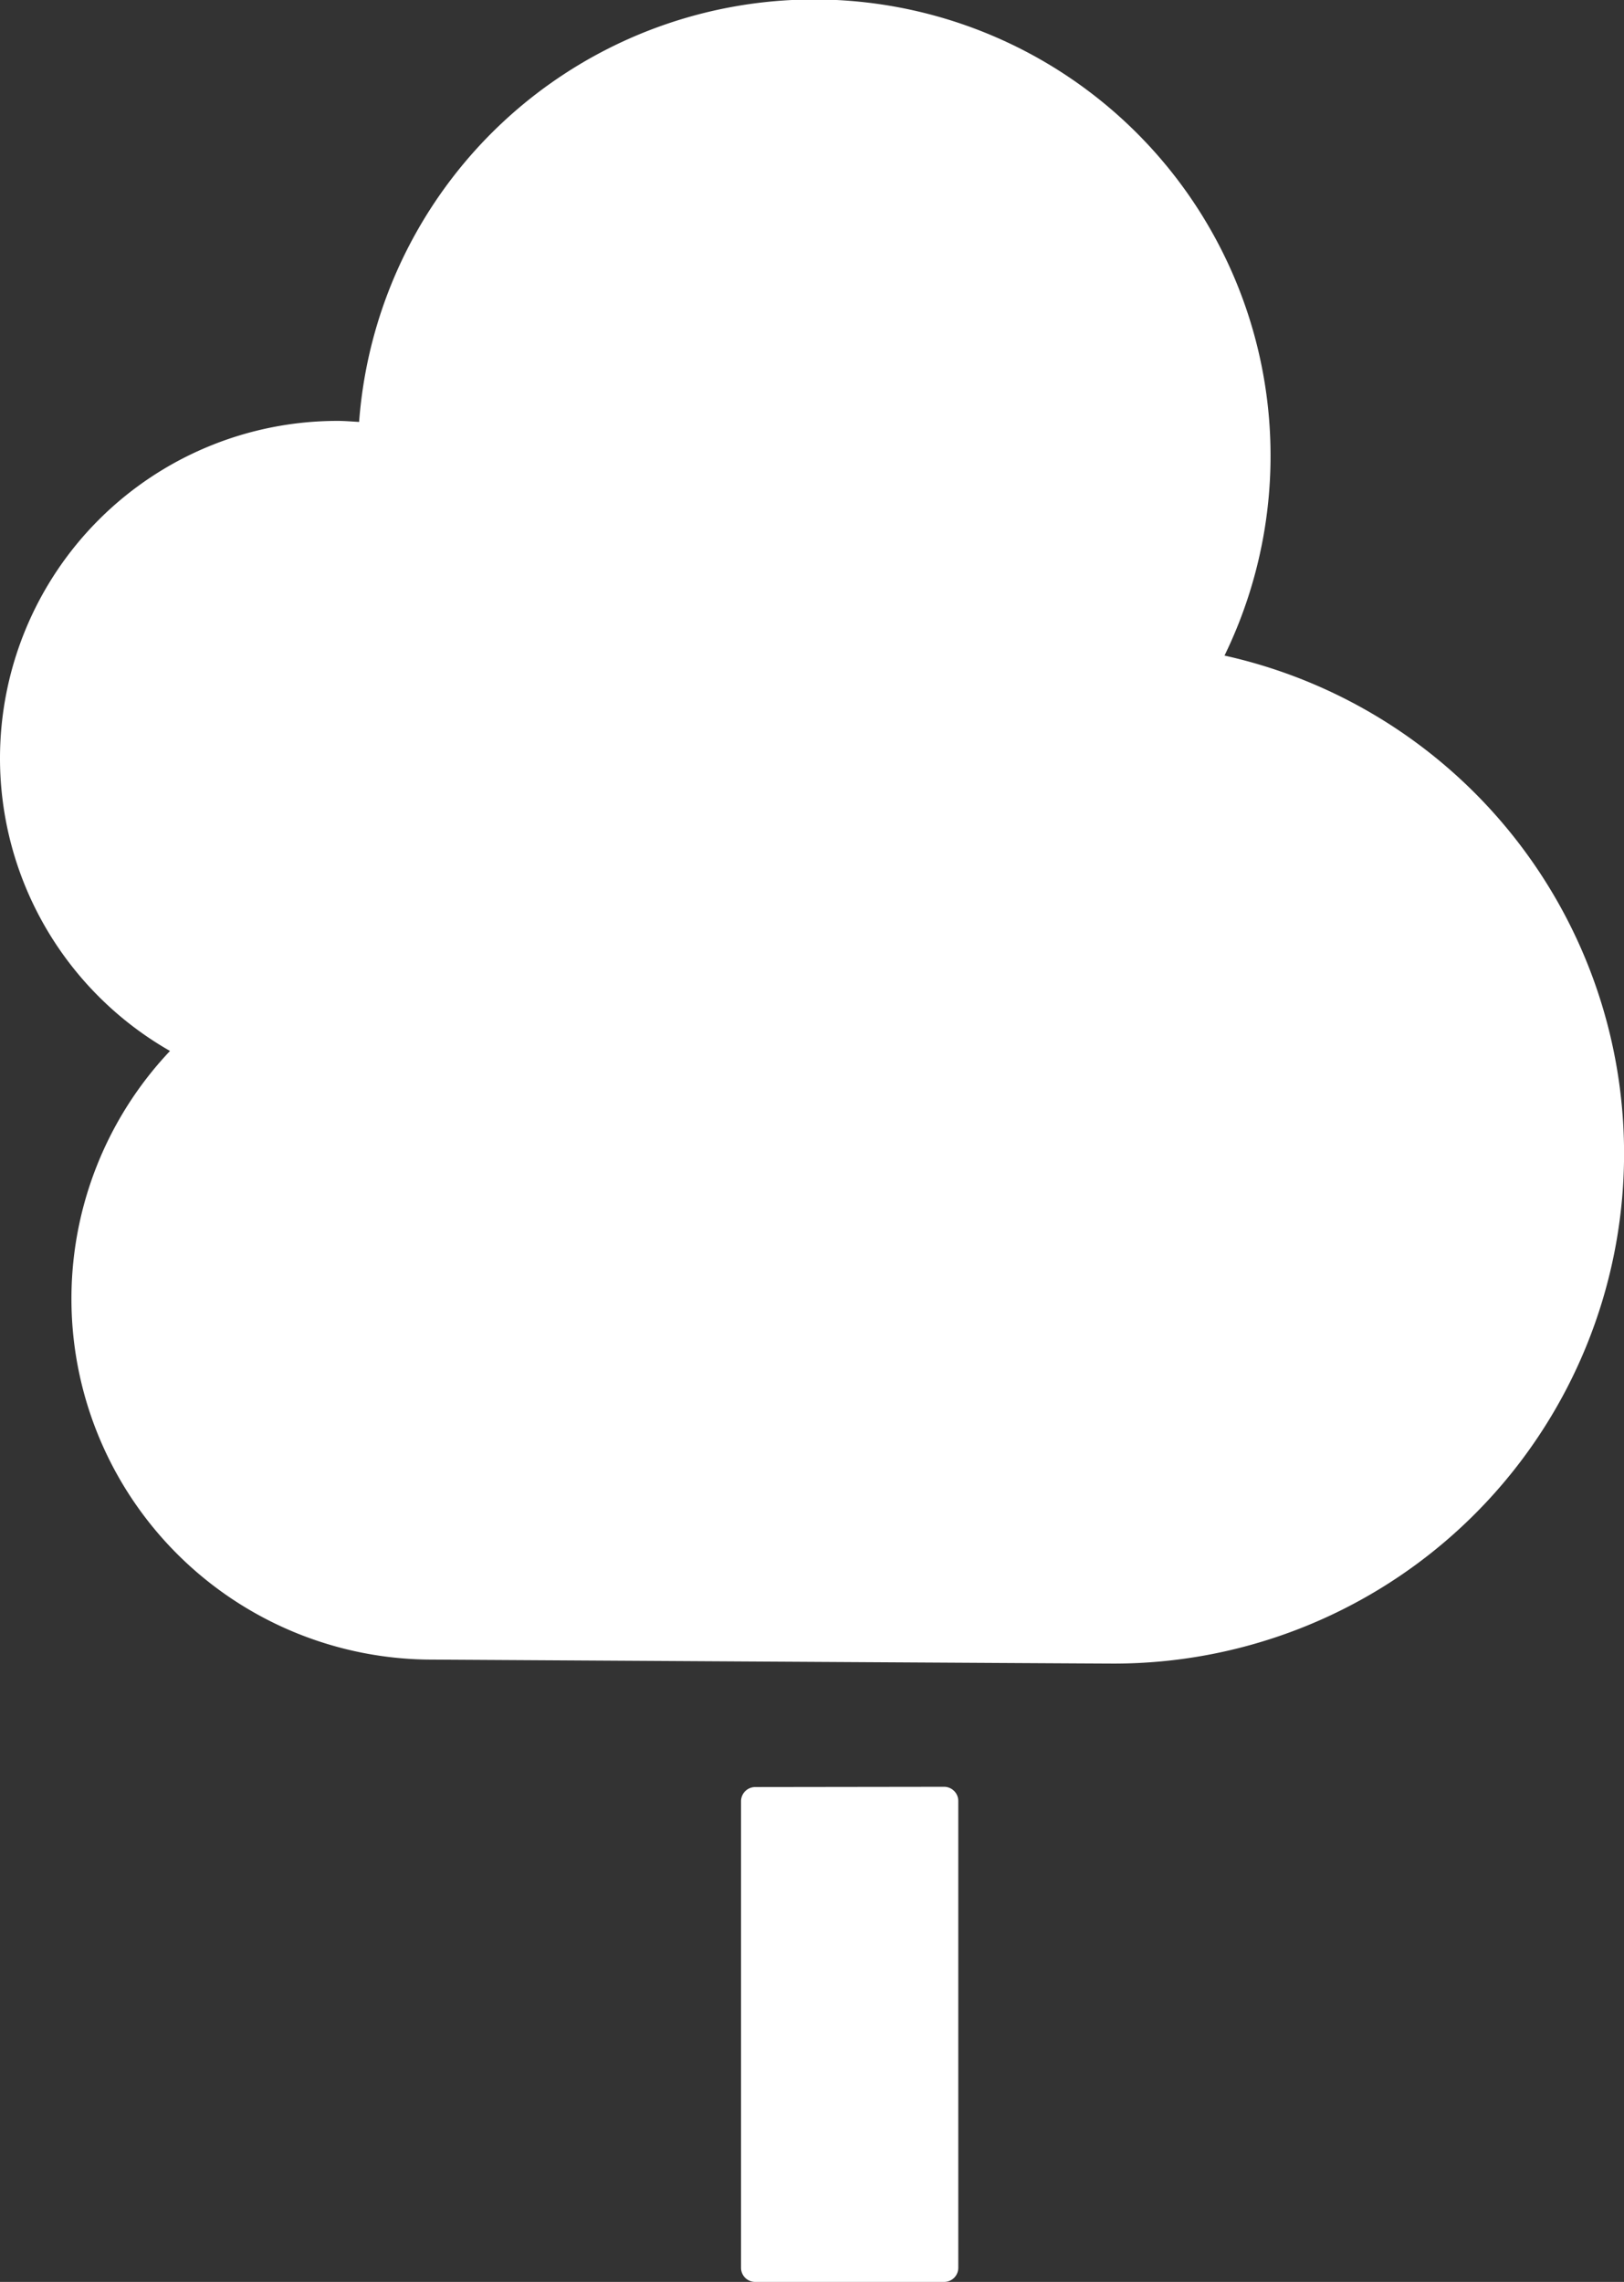
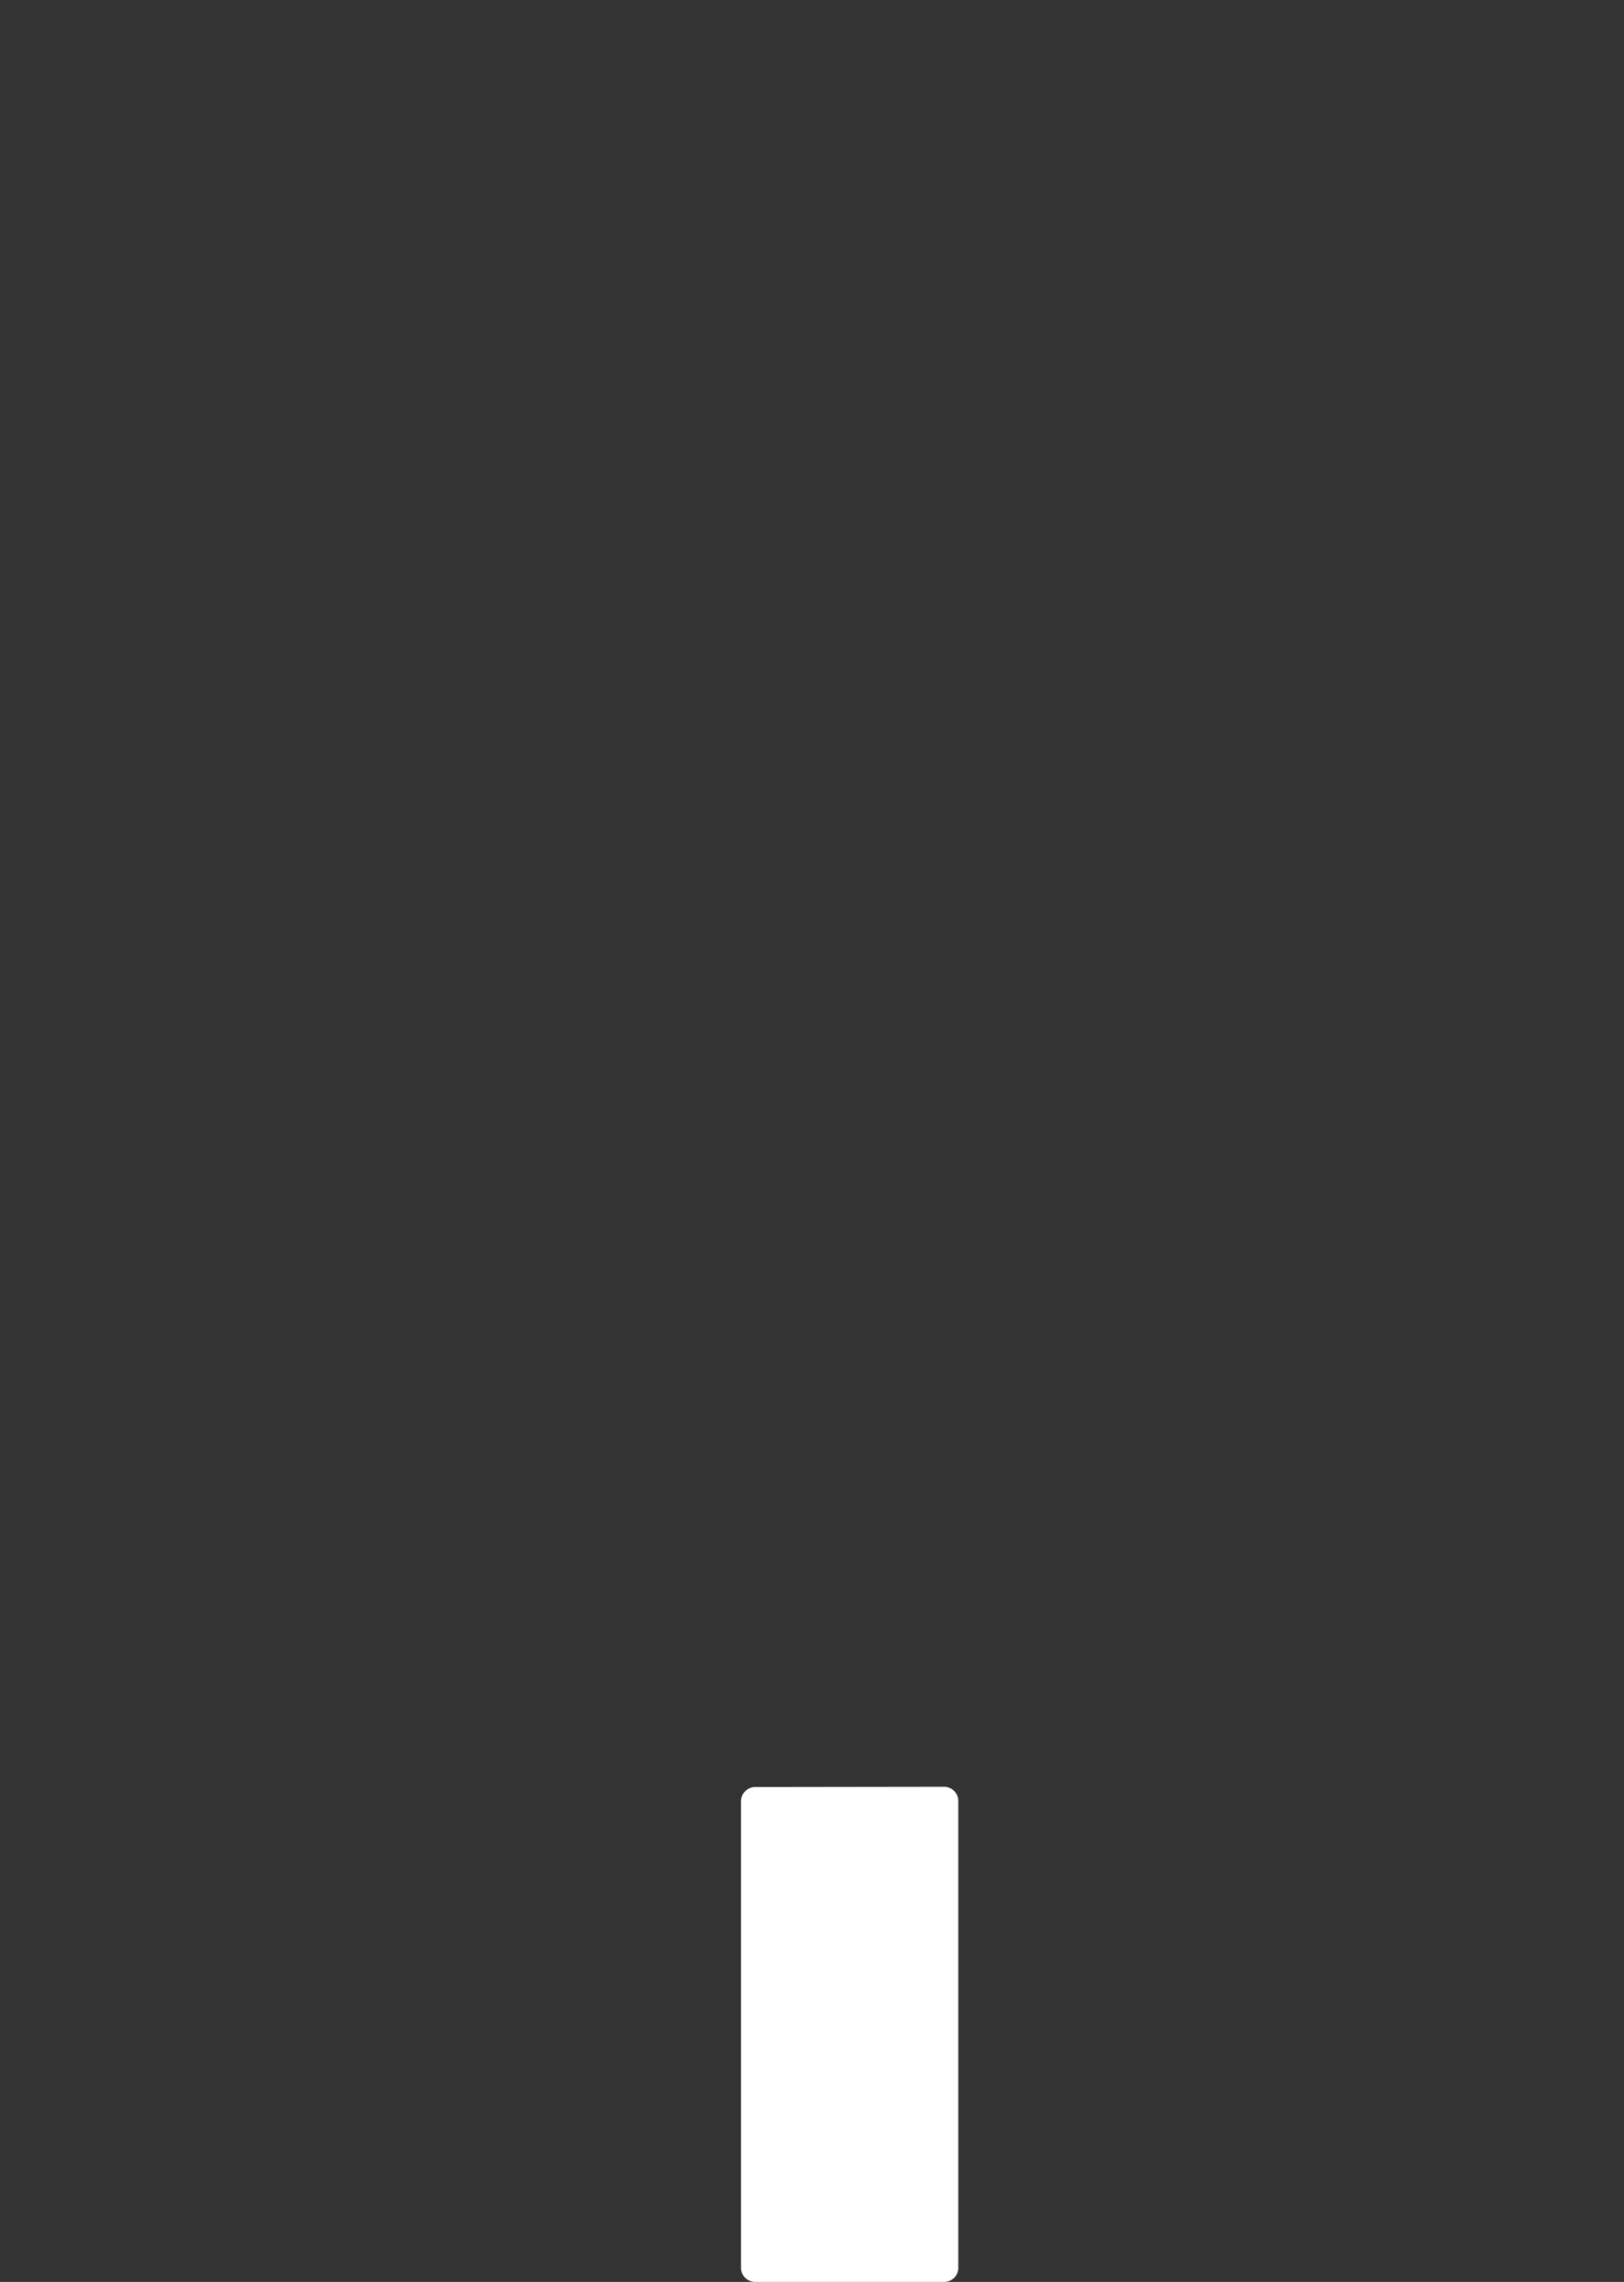
<svg xmlns="http://www.w3.org/2000/svg" viewBox="0 0 253.34 355.98">
  <rect x="0" y="0" width="253.34" height="355.98" fill="#333333" stroke="none" />
  <defs>
    <style>.cls-1{fill:#fff;}</style>
  </defs>
  <g id="Layer_2" data-name="Layer 2">
    <g id="Layer_1-2" data-name="Layer 1">
      <path class="cls-1" d="M147.28,278.74a2.22,2.22,0,0,1,2.21,2.22v72.81a2.2,2.2,0,0,1-2.21,2.21H117.81a2.2,2.2,0,0,1-2.21-2.21V281a2.22,2.22,0,0,1,2.21-2.22Z" />
-       <path class="cls-1" d="M0,118.3A52.64,52.64,0,0,1,52.64,65.66c1.15,0,2.26.1,3.38.16a71.19,71.19,0,1,1,135,36.45,79.57,79.57,0,0,1-17.27,157.25c-3.21,0-106.23-.62-106.23-.62h0a56.29,56.29,0,0,1-41-94.95A52.59,52.59,0,0,1,0,118.3Z" />
    </g>
  </g>
</svg>